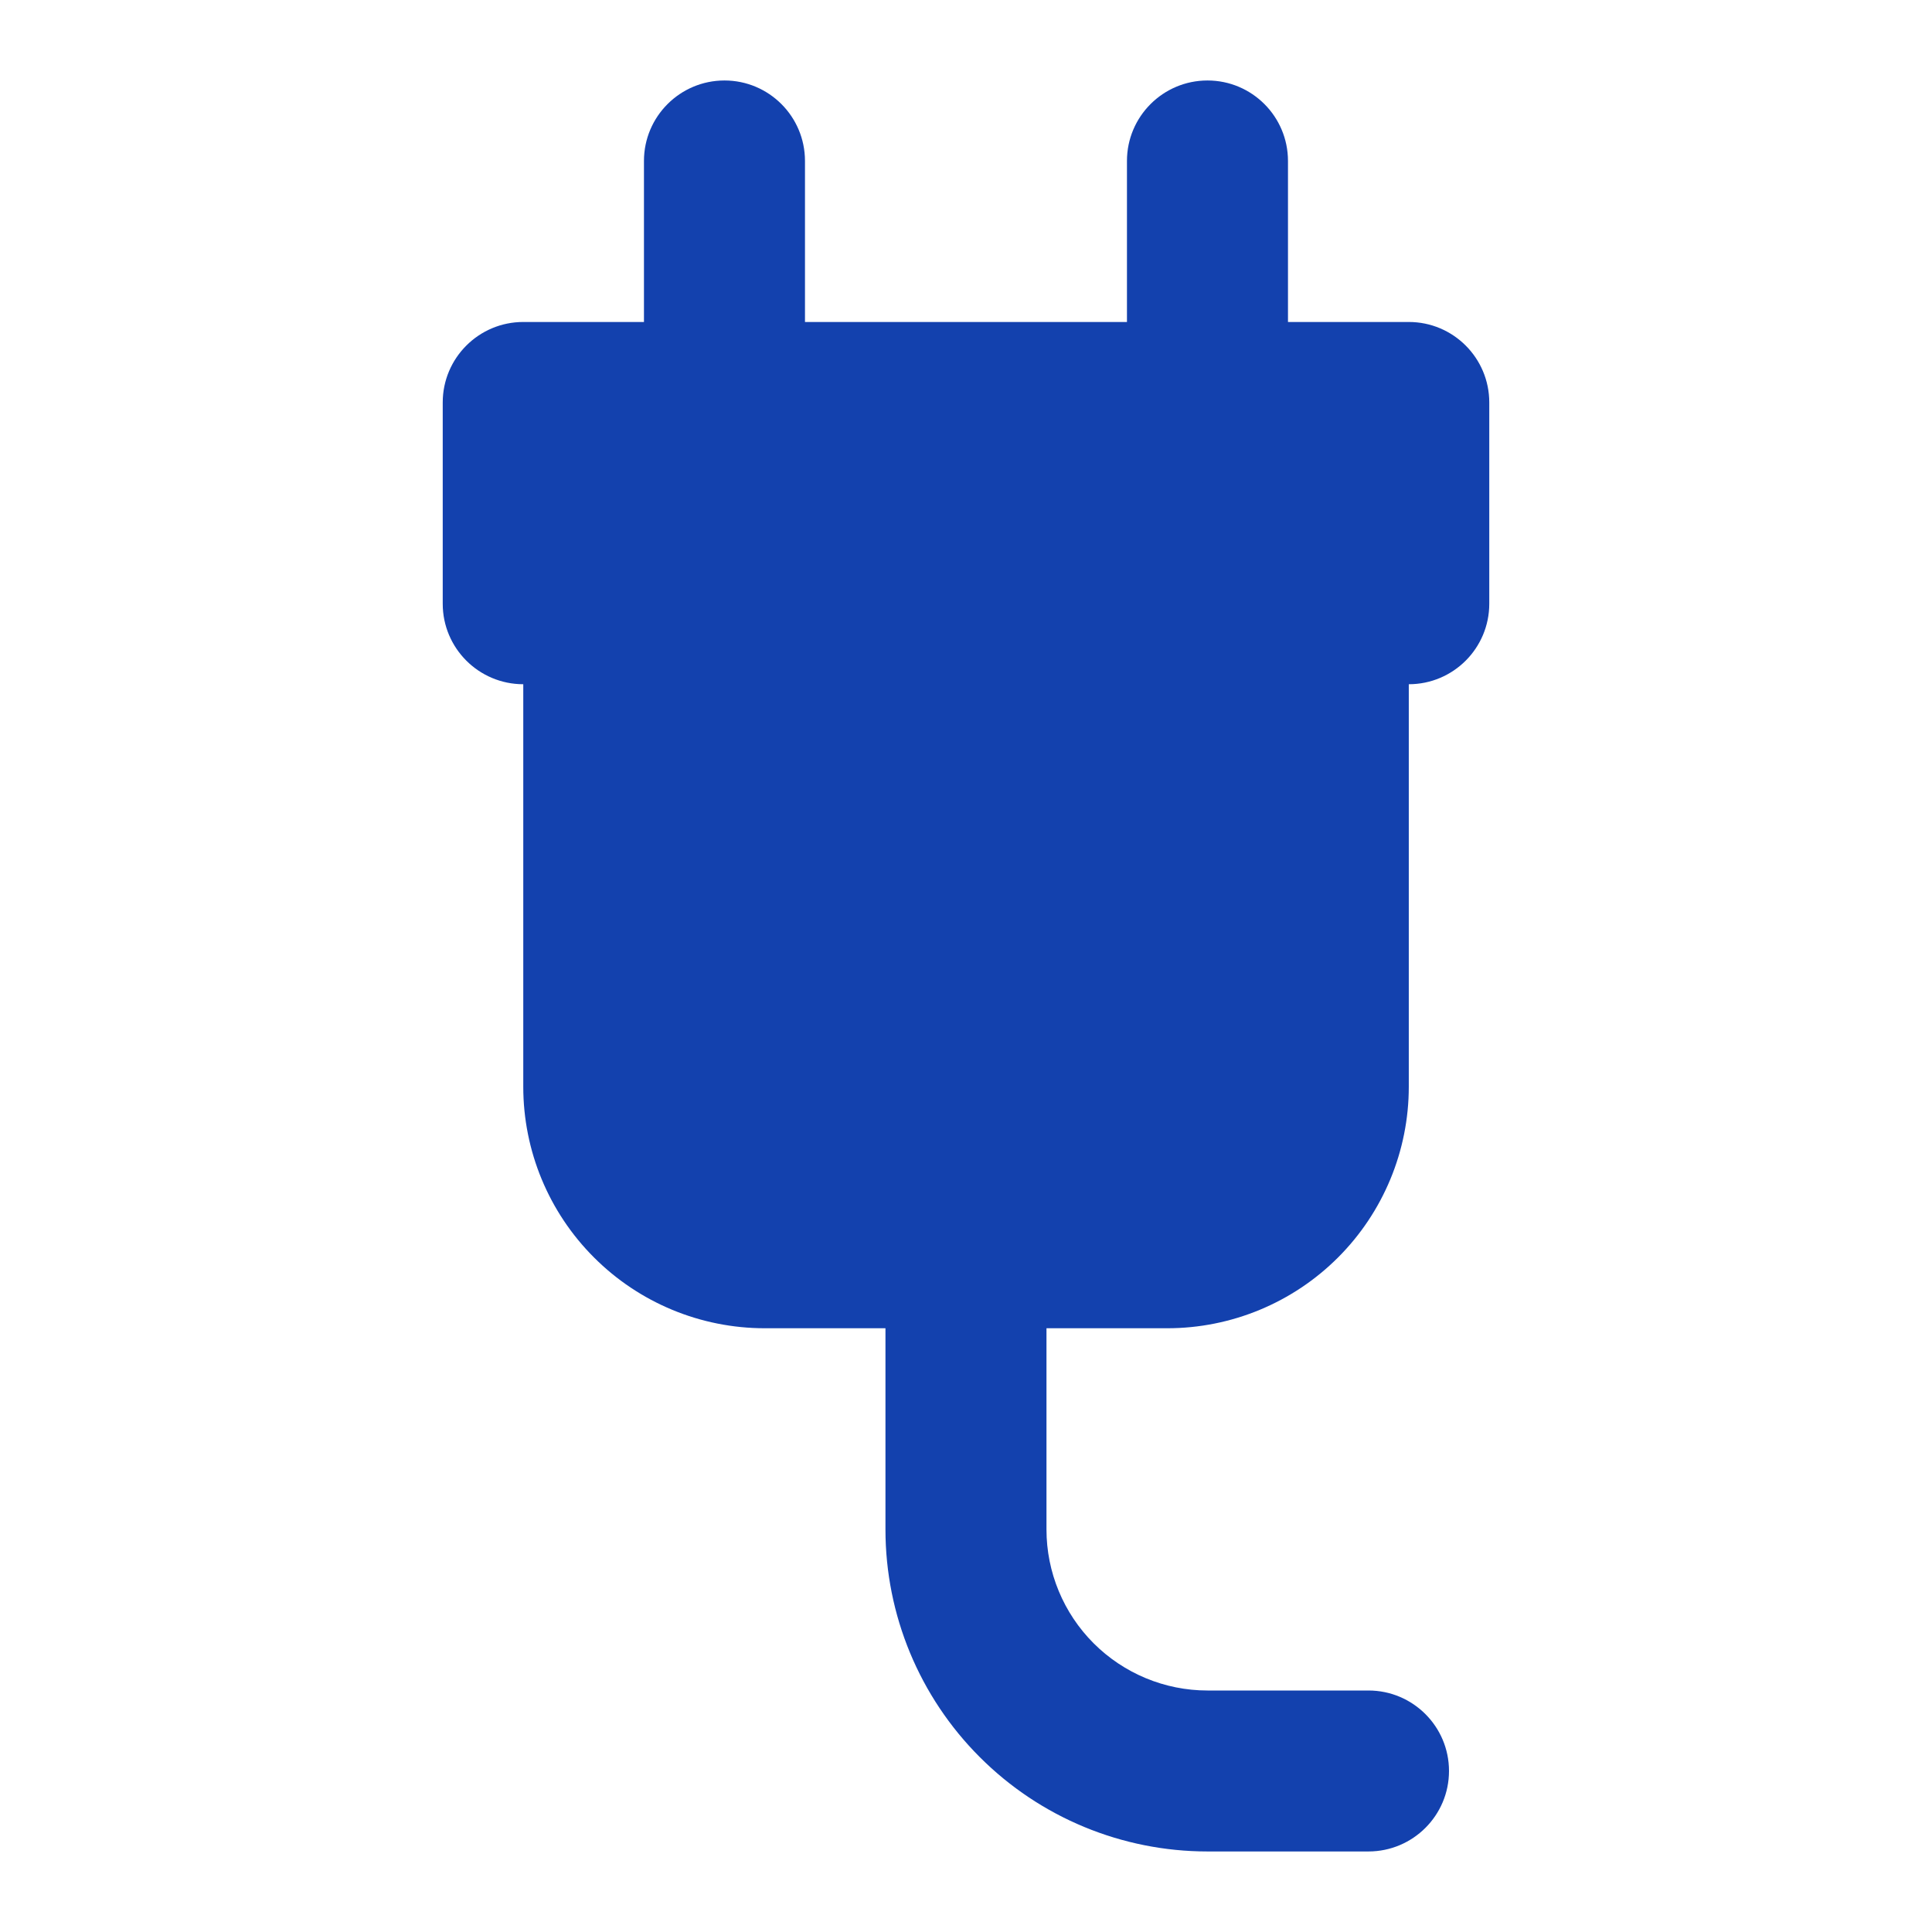
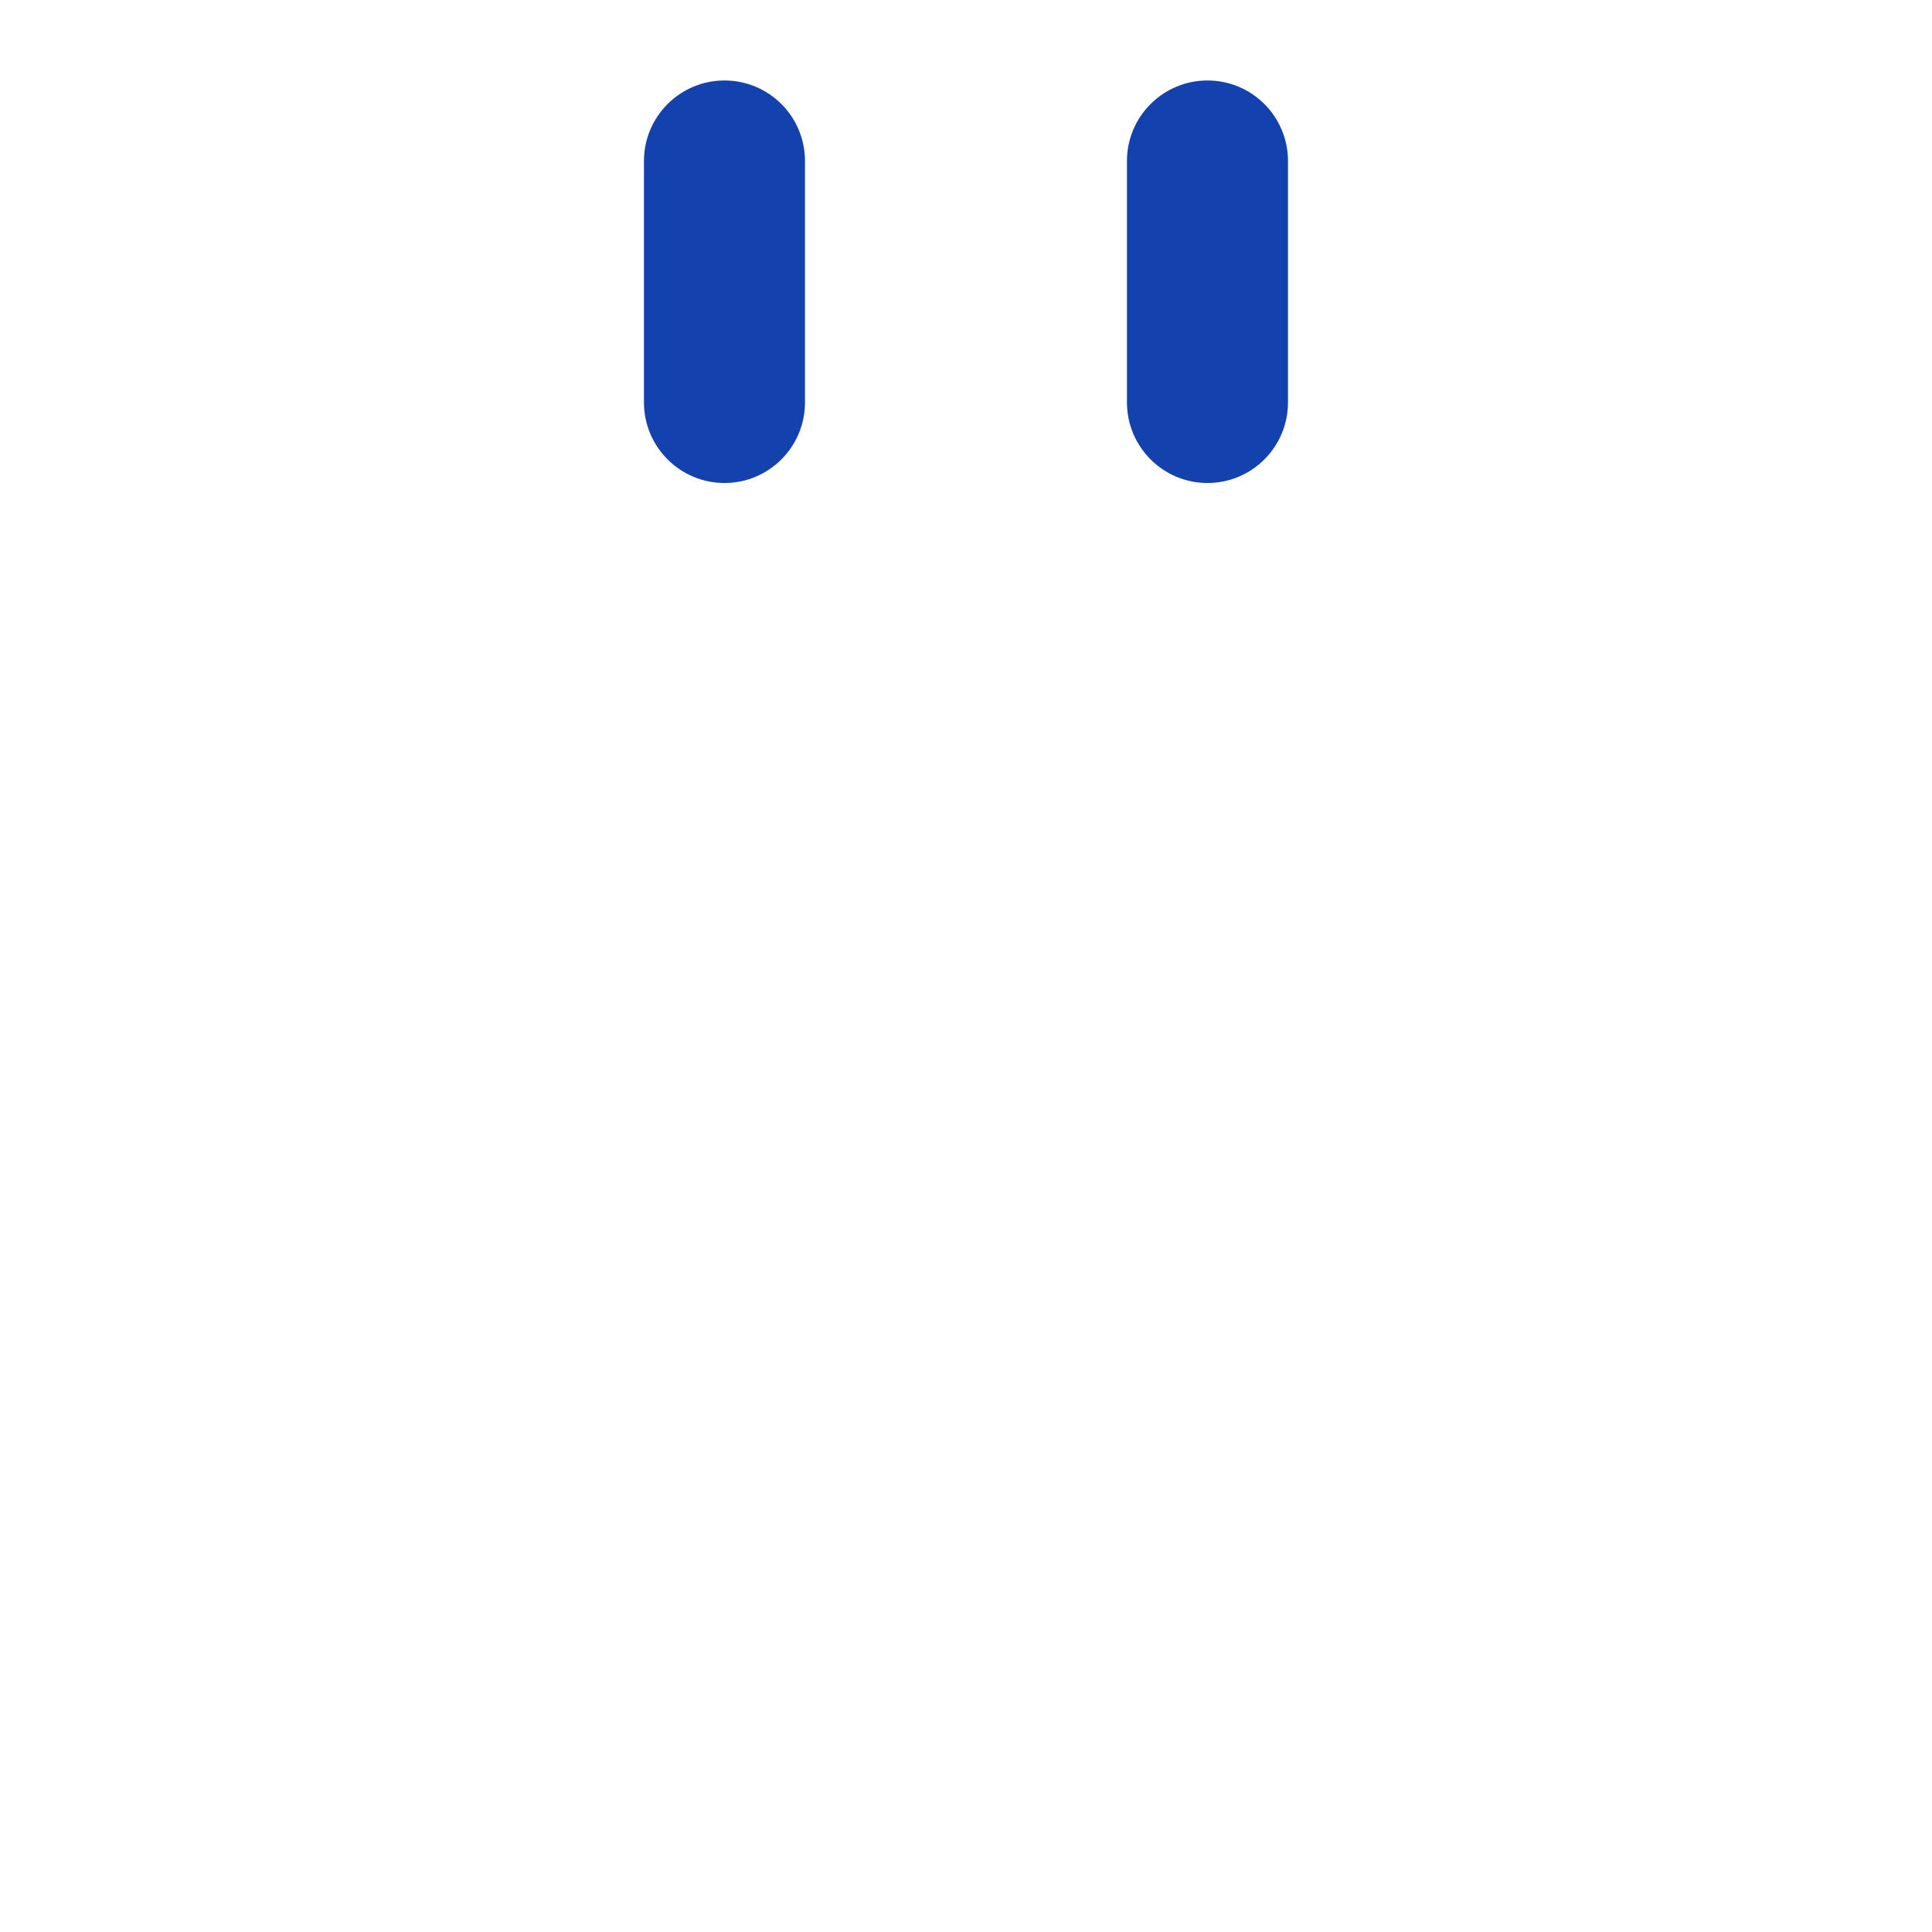
<svg xmlns="http://www.w3.org/2000/svg" width="32" height="32" viewBox="0 0 32 32" fill="none">
-   <path fill-rule="evenodd" clip-rule="evenodd" d="M8.667 11.333V18C8.667 19.061 9.088 20.078 9.839 20.828C10.588 21.578 11.605 22 12.667 22H19.334C20.395 22 21.412 21.578 22.162 20.828C22.912 20.078 23.334 19.061 23.334 18V11.333C24.07 11.333 24.667 10.736 24.667 10V6.666C24.667 5.93 24.07 5.333 23.334 5.333H8.667C7.931 5.333 7.333 5.93 7.333 6.666V10C7.333 10.736 7.931 11.333 8.667 11.333Z" fill="#1341AE" />
  <path fill-rule="evenodd" clip-rule="evenodd" d="M13.333 6.666V2.666C13.333 1.93 12.736 1.333 12 1.333C11.264 1.333 10.666 1.93 10.666 2.666V6.666C10.666 7.402 11.264 8 12 8C12.736 8 13.333 7.402 13.333 6.666Z" fill="#1341AE" />
  <path fill-rule="evenodd" clip-rule="evenodd" d="M21.333 6.666V2.666C21.333 1.93 20.736 1.333 20 1.333C19.264 1.333 18.666 1.93 18.666 2.666V6.666C18.666 7.402 19.264 8 20 8C20.736 8 21.333 7.402 21.333 6.666Z" fill="#1341AE" />
-   <path fill-rule="evenodd" clip-rule="evenodd" d="M14.666 20.666V25.333C14.666 26.748 15.228 28.104 16.229 29.104C17.229 30.105 18.585 30.666 20 30.666H22.666C23.402 30.666 24 30.069 24 29.333C24 28.597 23.402 28 22.666 28H20C19.293 28 18.614 27.718 18.114 27.218C17.614 26.718 17.333 26.04 17.333 25.333C17.333 23.061 17.333 20.666 17.333 20.666C17.333 19.93 16.736 19.333 16 19.333C15.264 19.333 14.666 19.93 14.666 20.666Z" fill="#1341AE" />
</svg>